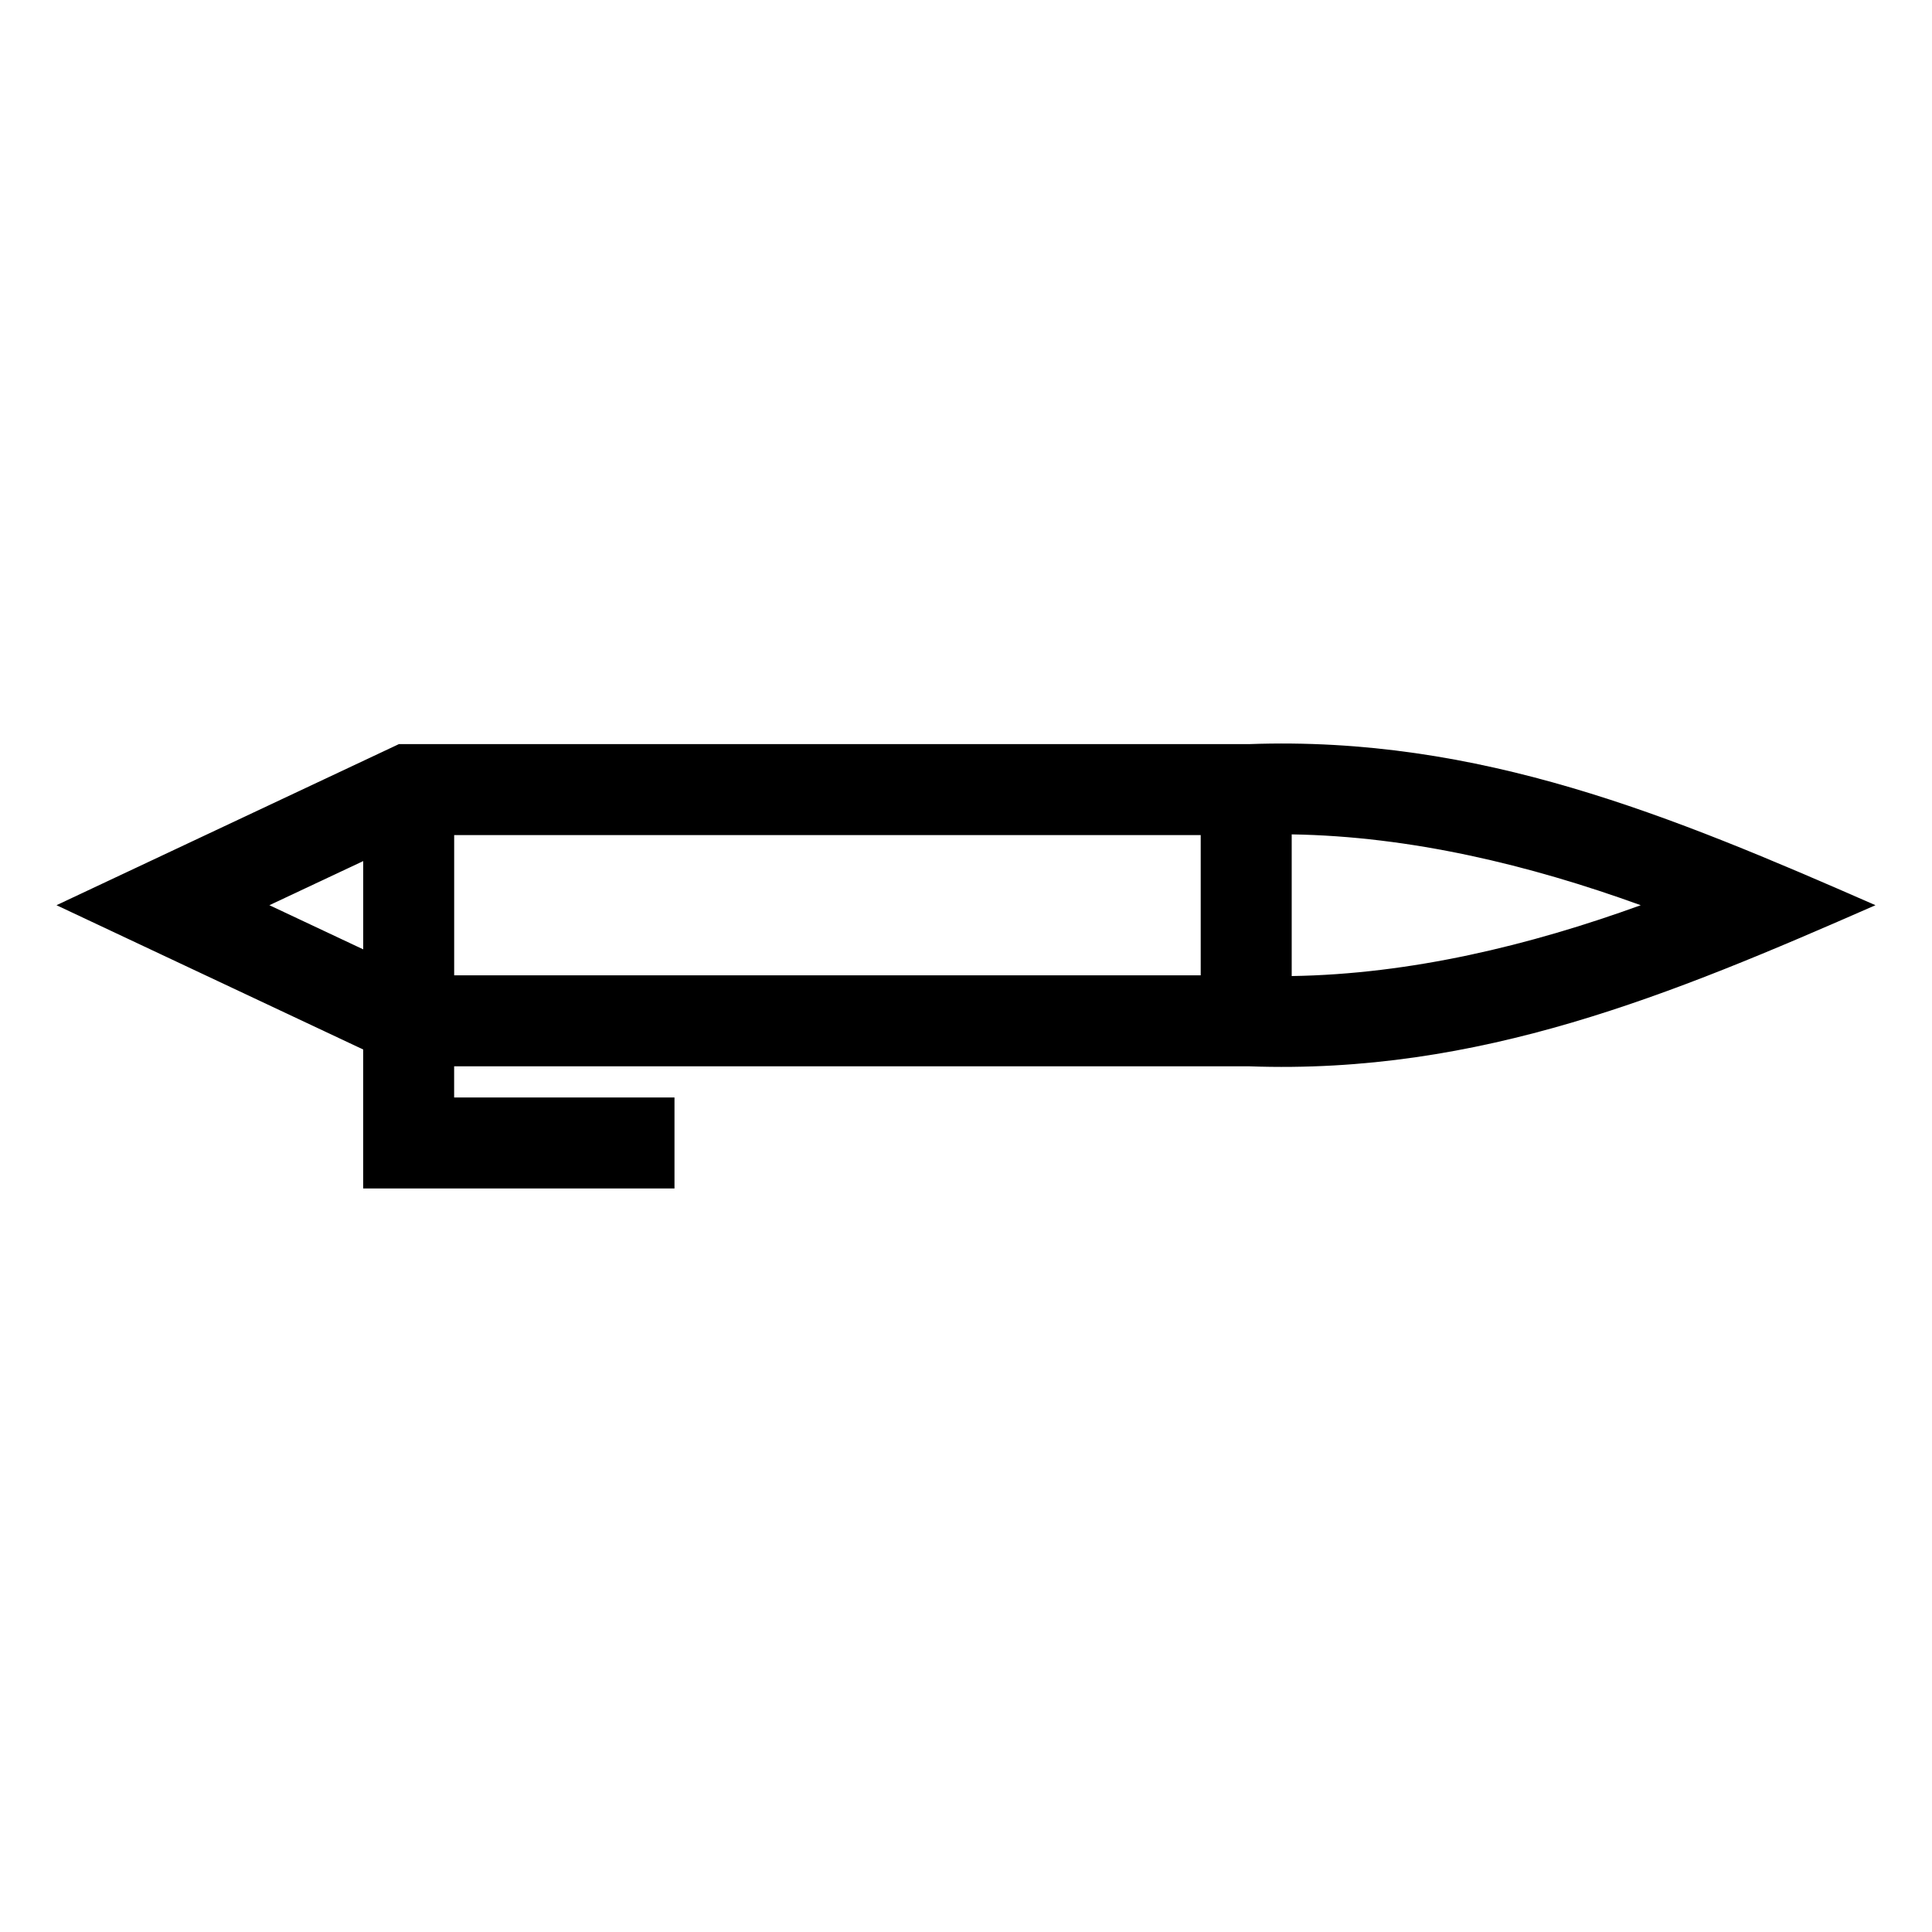
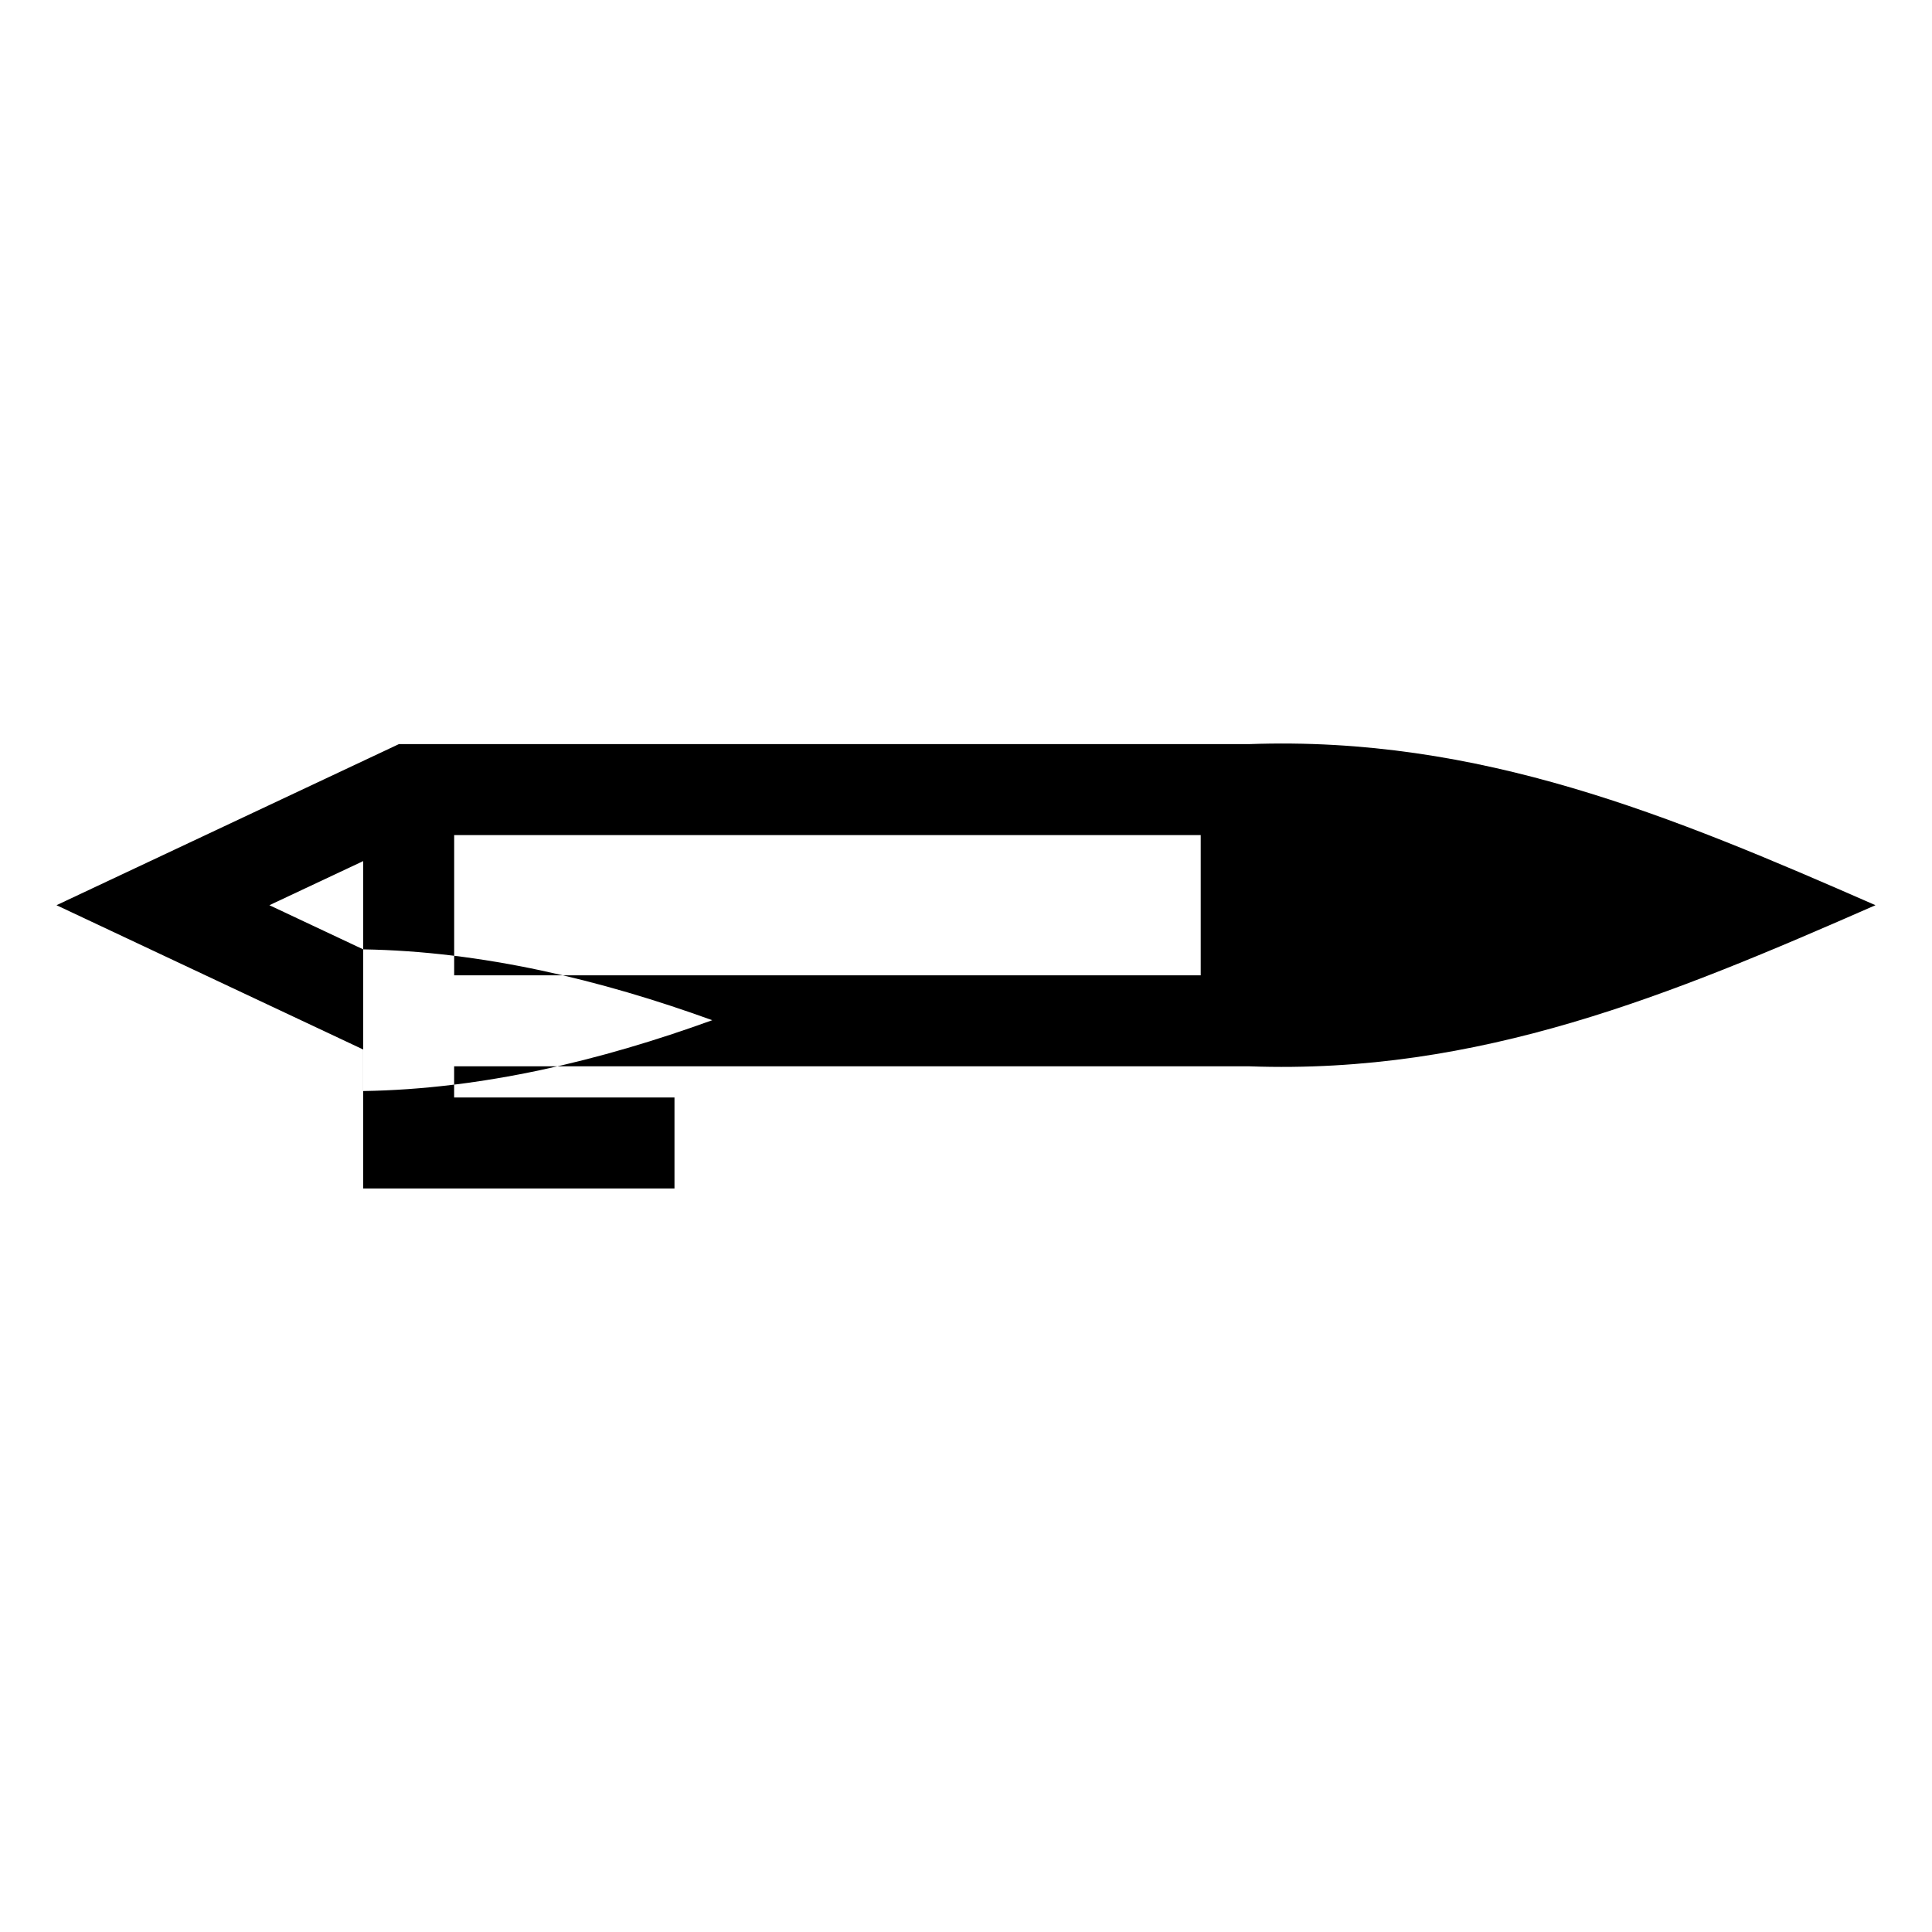
<svg xmlns="http://www.w3.org/2000/svg" fill="#000000" width="800px" height="800px" version="1.1" viewBox="144 144 512 512">
-   <path d="m474.98 341.2c61.125-2.215 111.73 18.883 166.04 42.688-54.297 23.809-104.89 44.898-166.01 42.695h-210.66v8.258h58.395v24.113h-82.5v-36.828l-81.273-38.238 90.738-42.688zm-210.62 24.113v37.16h197.84v-37.16zm-24.105 30.277v-23.391l-24.863 11.691zm246.06-30.473v37.547c31.52-0.492 62.961-8.07 92.5-18.773-29.539-10.699-60.98-18.273-92.5-18.773z" />
+   <path d="m474.98 341.2c61.125-2.215 111.73 18.883 166.04 42.688-54.297 23.809-104.89 44.898-166.01 42.695h-210.66v8.258h58.395v24.113h-82.5v-36.828l-81.273-38.238 90.738-42.688zm-210.62 24.113v37.16h197.84v-37.16zm-24.105 30.277v-23.391l-24.863 11.691zv37.547c31.52-0.492 62.961-8.07 92.5-18.773-29.539-10.699-60.98-18.273-92.5-18.773z" />
</svg>